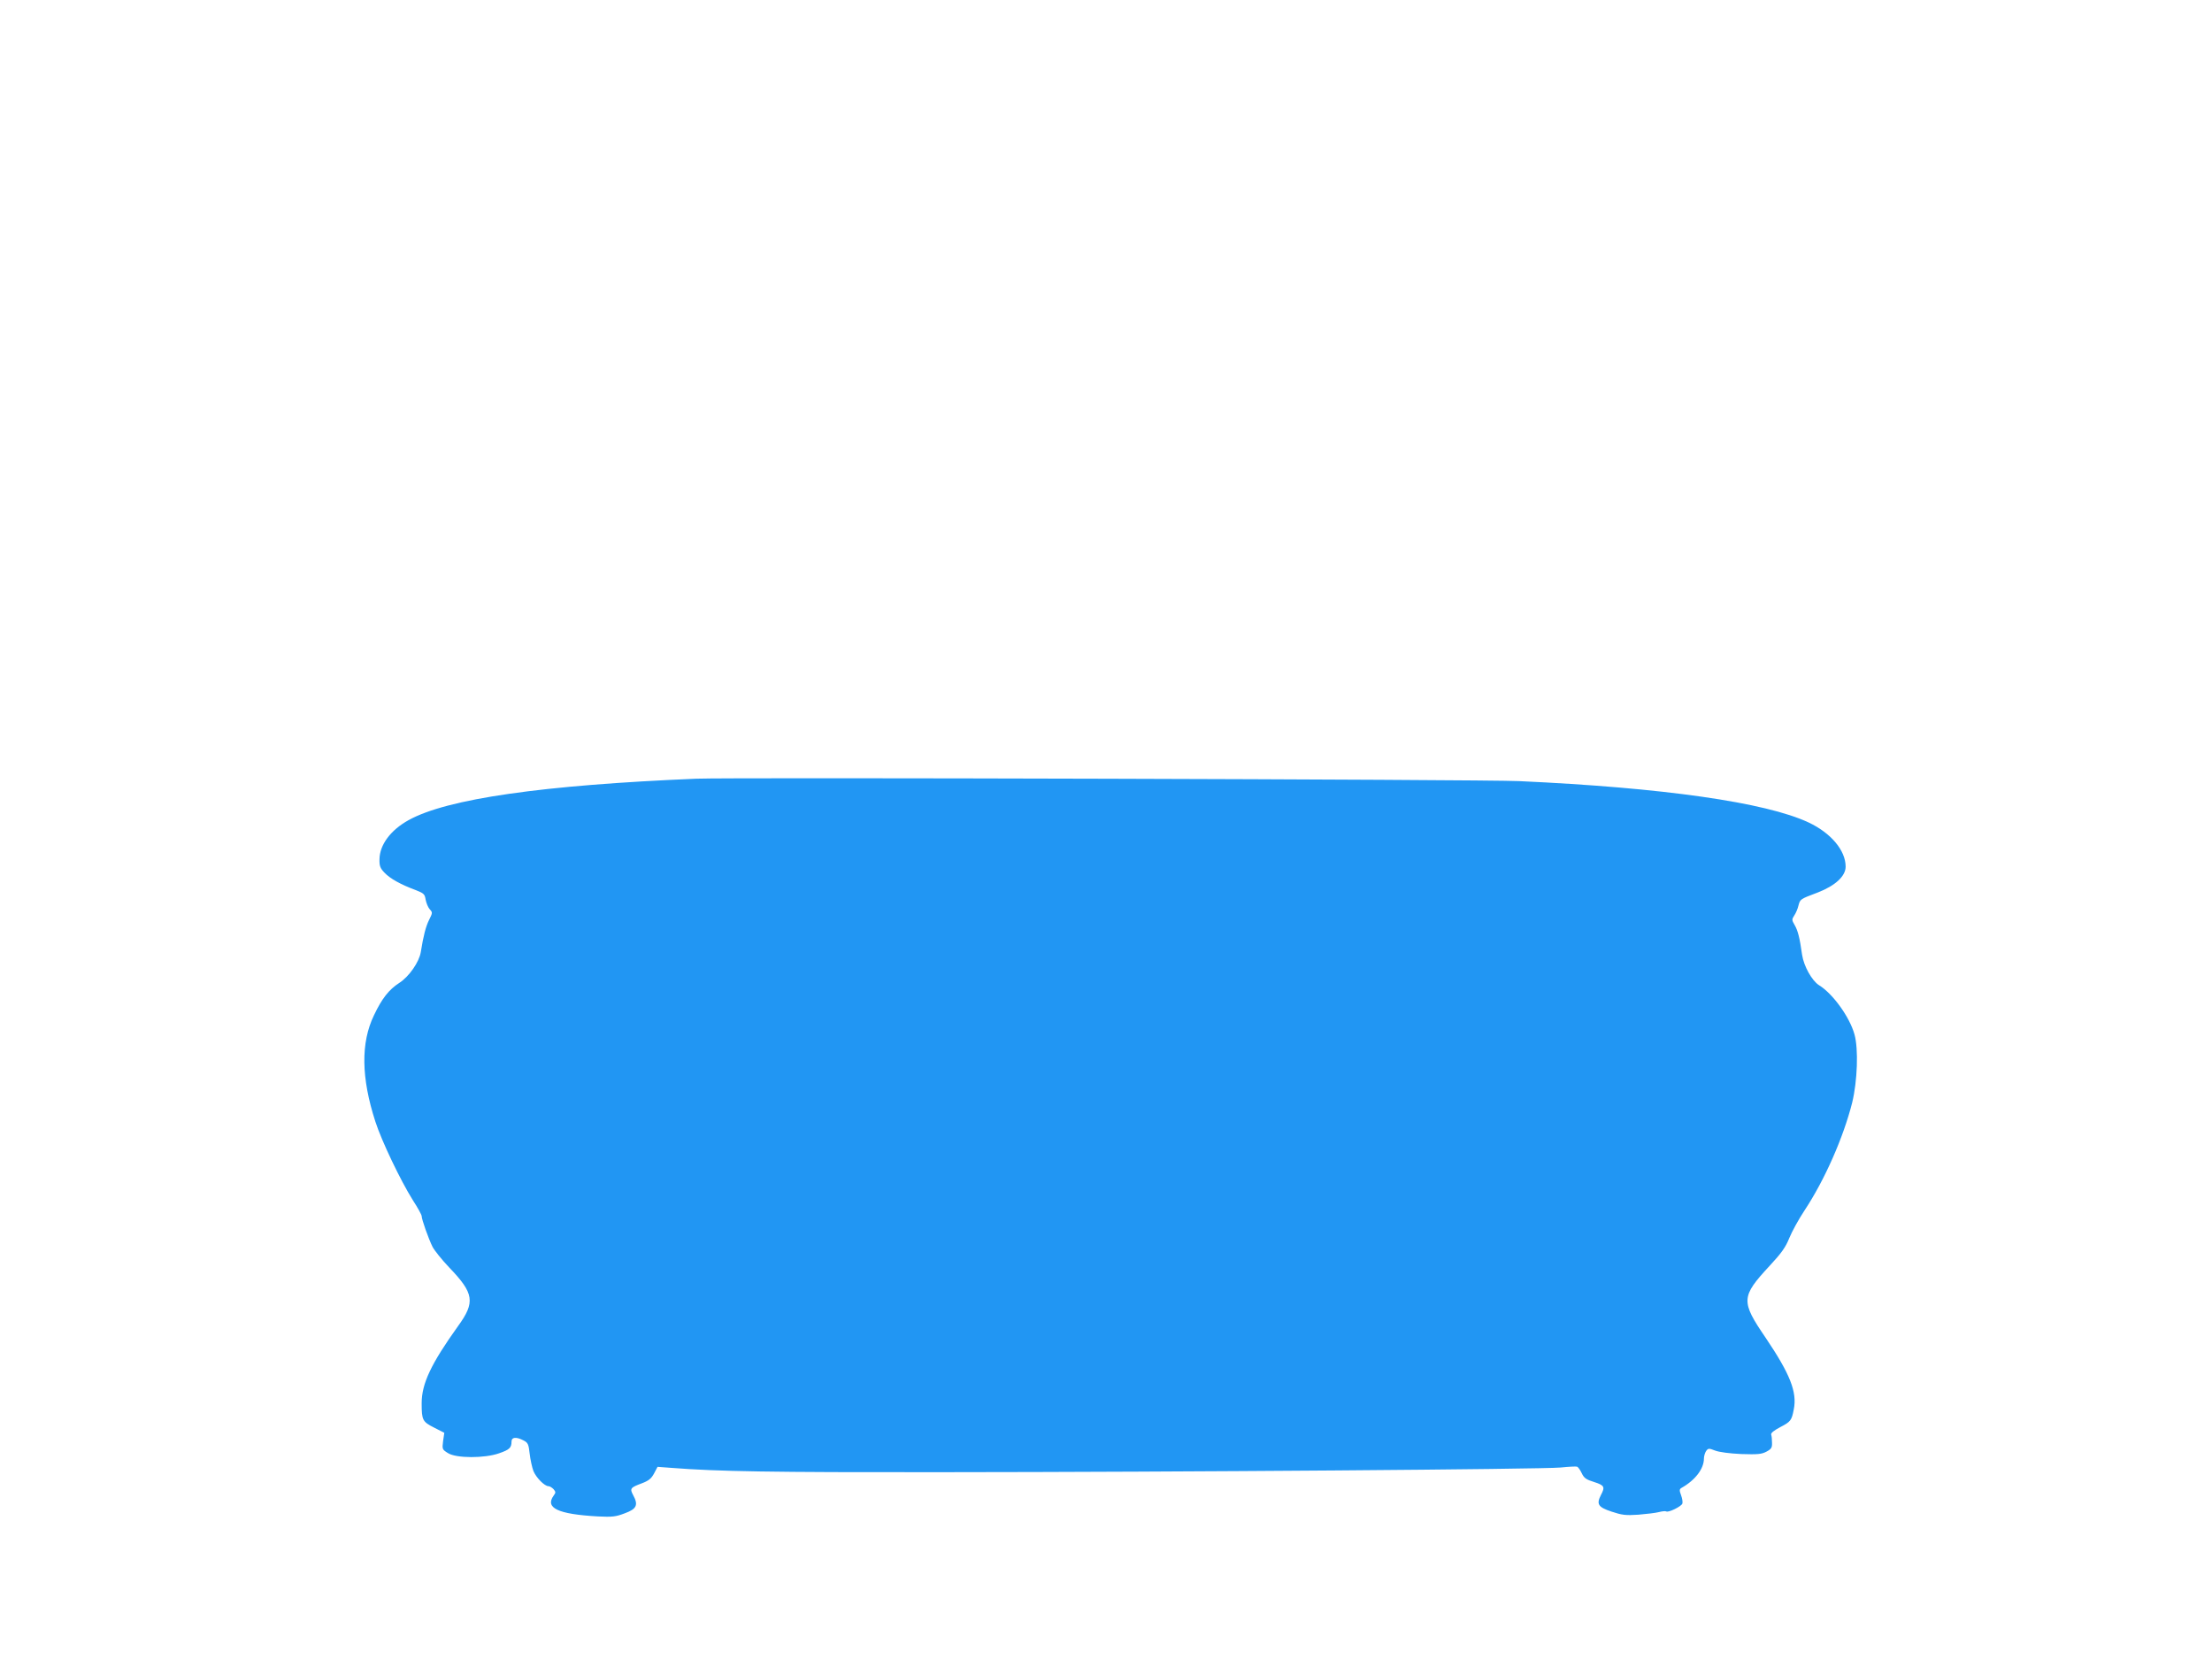
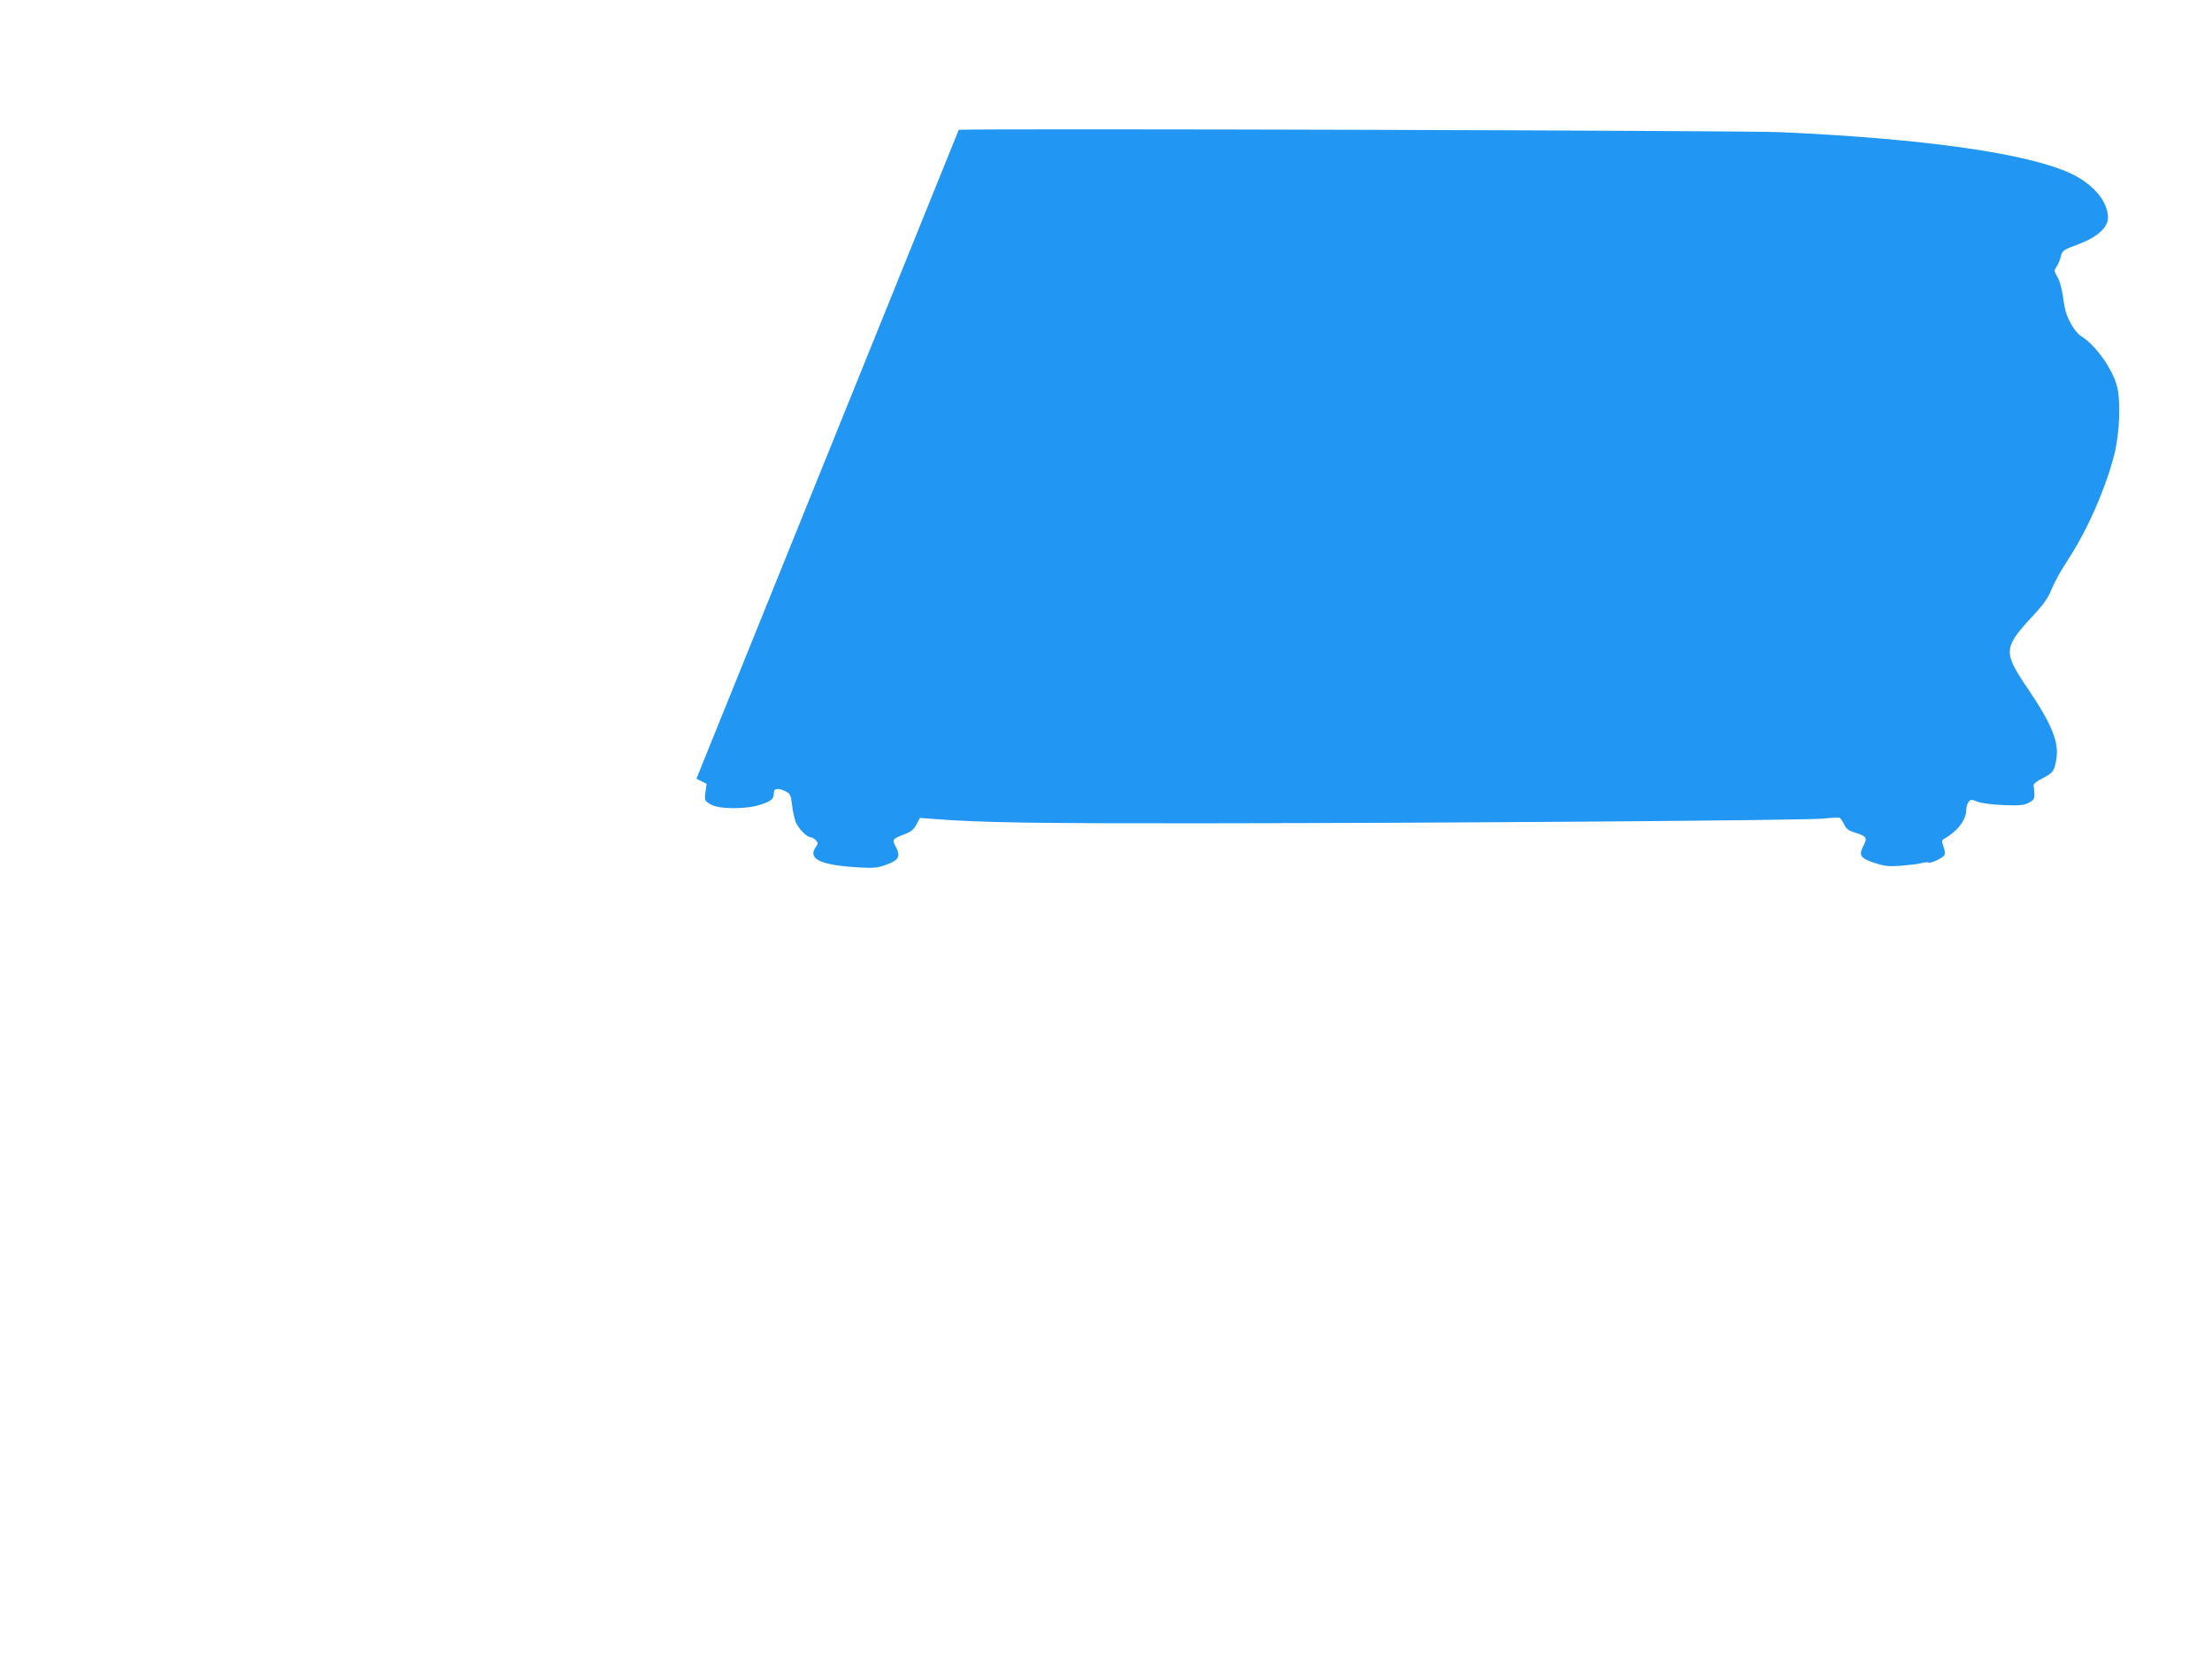
<svg xmlns="http://www.w3.org/2000/svg" version="1.0" width="1280pt" height="960pt" viewBox="0 0 1280 960" preserveAspectRatio="xMidYMid meet">
  <g transform="translate(0,960) scale(0.1,-0.1)" fill="#2196f3" stroke="none">
-     <path d="M4030 5094 c-890 -37 -1443 -116 -1666 -240 -103 -57 -167 -142 -168 -226 -1 -39 4 -52 29 -78 32 -34 93 -68 179 -100 49 -19 54 -24 59 -56 4 -20 14 -45 24 -56 17 -18 16 -21 -4 -61 -19 -38 -33 -92 -48 -186 -9 -57 -68 -143 -125 -179 -60 -39 -100 -90 -146 -187 -77 -159 -74 -362 8 -615 36 -112 146 -342 217 -455 28 -43 51 -85 51 -92 0 -19 40 -132 63 -178 11 -21 54 -75 97 -120 143 -149 151 -200 51 -338 -156 -218 -211 -333 -211 -447 0 -98 5 -107 72 -141 l59 -30 -7 -48 c-6 -47 -5 -49 29 -70 48 -30 211 -30 294 -1 61 21 73 32 73 68 0 26 27 29 69 7 26 -13 30 -22 36 -77 4 -35 14 -80 22 -101 16 -38 64 -87 87 -87 7 0 20 -8 29 -17 13 -16 14 -20 1 -37 -52 -72 24 -108 256 -121 82 -4 103 -2 155 18 69 25 80 48 49 105 -21 39 -16 44 51 69 39 15 54 27 70 57 l20 38 80 -6 c267 -21 584 -26 1545 -25 1454 1 3495 17 3600 27 47 5 90 7 96 5 6 -2 18 -19 27 -38 13 -28 26 -37 72 -51 59 -19 64 -28 39 -75 -27 -53 -17 -70 61 -96 60 -20 82 -23 155 -18 47 4 100 10 119 15 19 5 38 7 43 4 12 -8 86 28 93 45 3 7 0 29 -7 48 -11 29 -10 36 2 43 80 45 130 111 130 170 0 14 6 34 13 44 12 16 16 16 52 2 24 -9 84 -17 152 -20 94 -3 117 -1 145 14 28 15 33 23 32 51 0 19 -2 40 -5 48 -2 9 17 24 53 43 60 31 66 39 78 103 20 100 -22 205 -163 414 -144 211 -143 237 23 416 68 73 93 108 114 161 15 37 54 108 87 158 118 178 226 424 277 626 30 124 37 310 13 395 -28 100 -125 235 -205 284 -41 26 -88 110 -98 176 -14 101 -25 141 -43 172 -17 29 -17 33 -2 56 9 13 20 39 24 57 10 37 9 37 113 76 100 39 160 94 160 149 0 94 -85 195 -215 256 -248 116 -840 201 -1675 239 -208 10 -4557 22 -4760 14z" />
+     <path d="M4030 5094 l59 -30 -7 -48 c-6 -47 -5 -49 29 -70 48 -30 211 -30 294 -1 61 21 73 32 73 68 0 26 27 29 69 7 26 -13 30 -22 36 -77 4 -35 14 -80 22 -101 16 -38 64 -87 87 -87 7 0 20 -8 29 -17 13 -16 14 -20 1 -37 -52 -72 24 -108 256 -121 82 -4 103 -2 155 18 69 25 80 48 49 105 -21 39 -16 44 51 69 39 15 54 27 70 57 l20 38 80 -6 c267 -21 584 -26 1545 -25 1454 1 3495 17 3600 27 47 5 90 7 96 5 6 -2 18 -19 27 -38 13 -28 26 -37 72 -51 59 -19 64 -28 39 -75 -27 -53 -17 -70 61 -96 60 -20 82 -23 155 -18 47 4 100 10 119 15 19 5 38 7 43 4 12 -8 86 28 93 45 3 7 0 29 -7 48 -11 29 -10 36 2 43 80 45 130 111 130 170 0 14 6 34 13 44 12 16 16 16 52 2 24 -9 84 -17 152 -20 94 -3 117 -1 145 14 28 15 33 23 32 51 0 19 -2 40 -5 48 -2 9 17 24 53 43 60 31 66 39 78 103 20 100 -22 205 -163 414 -144 211 -143 237 23 416 68 73 93 108 114 161 15 37 54 108 87 158 118 178 226 424 277 626 30 124 37 310 13 395 -28 100 -125 235 -205 284 -41 26 -88 110 -98 176 -14 101 -25 141 -43 172 -17 29 -17 33 -2 56 9 13 20 39 24 57 10 37 9 37 113 76 100 39 160 94 160 149 0 94 -85 195 -215 256 -248 116 -840 201 -1675 239 -208 10 -4557 22 -4760 14z" />
  </g>
</svg>